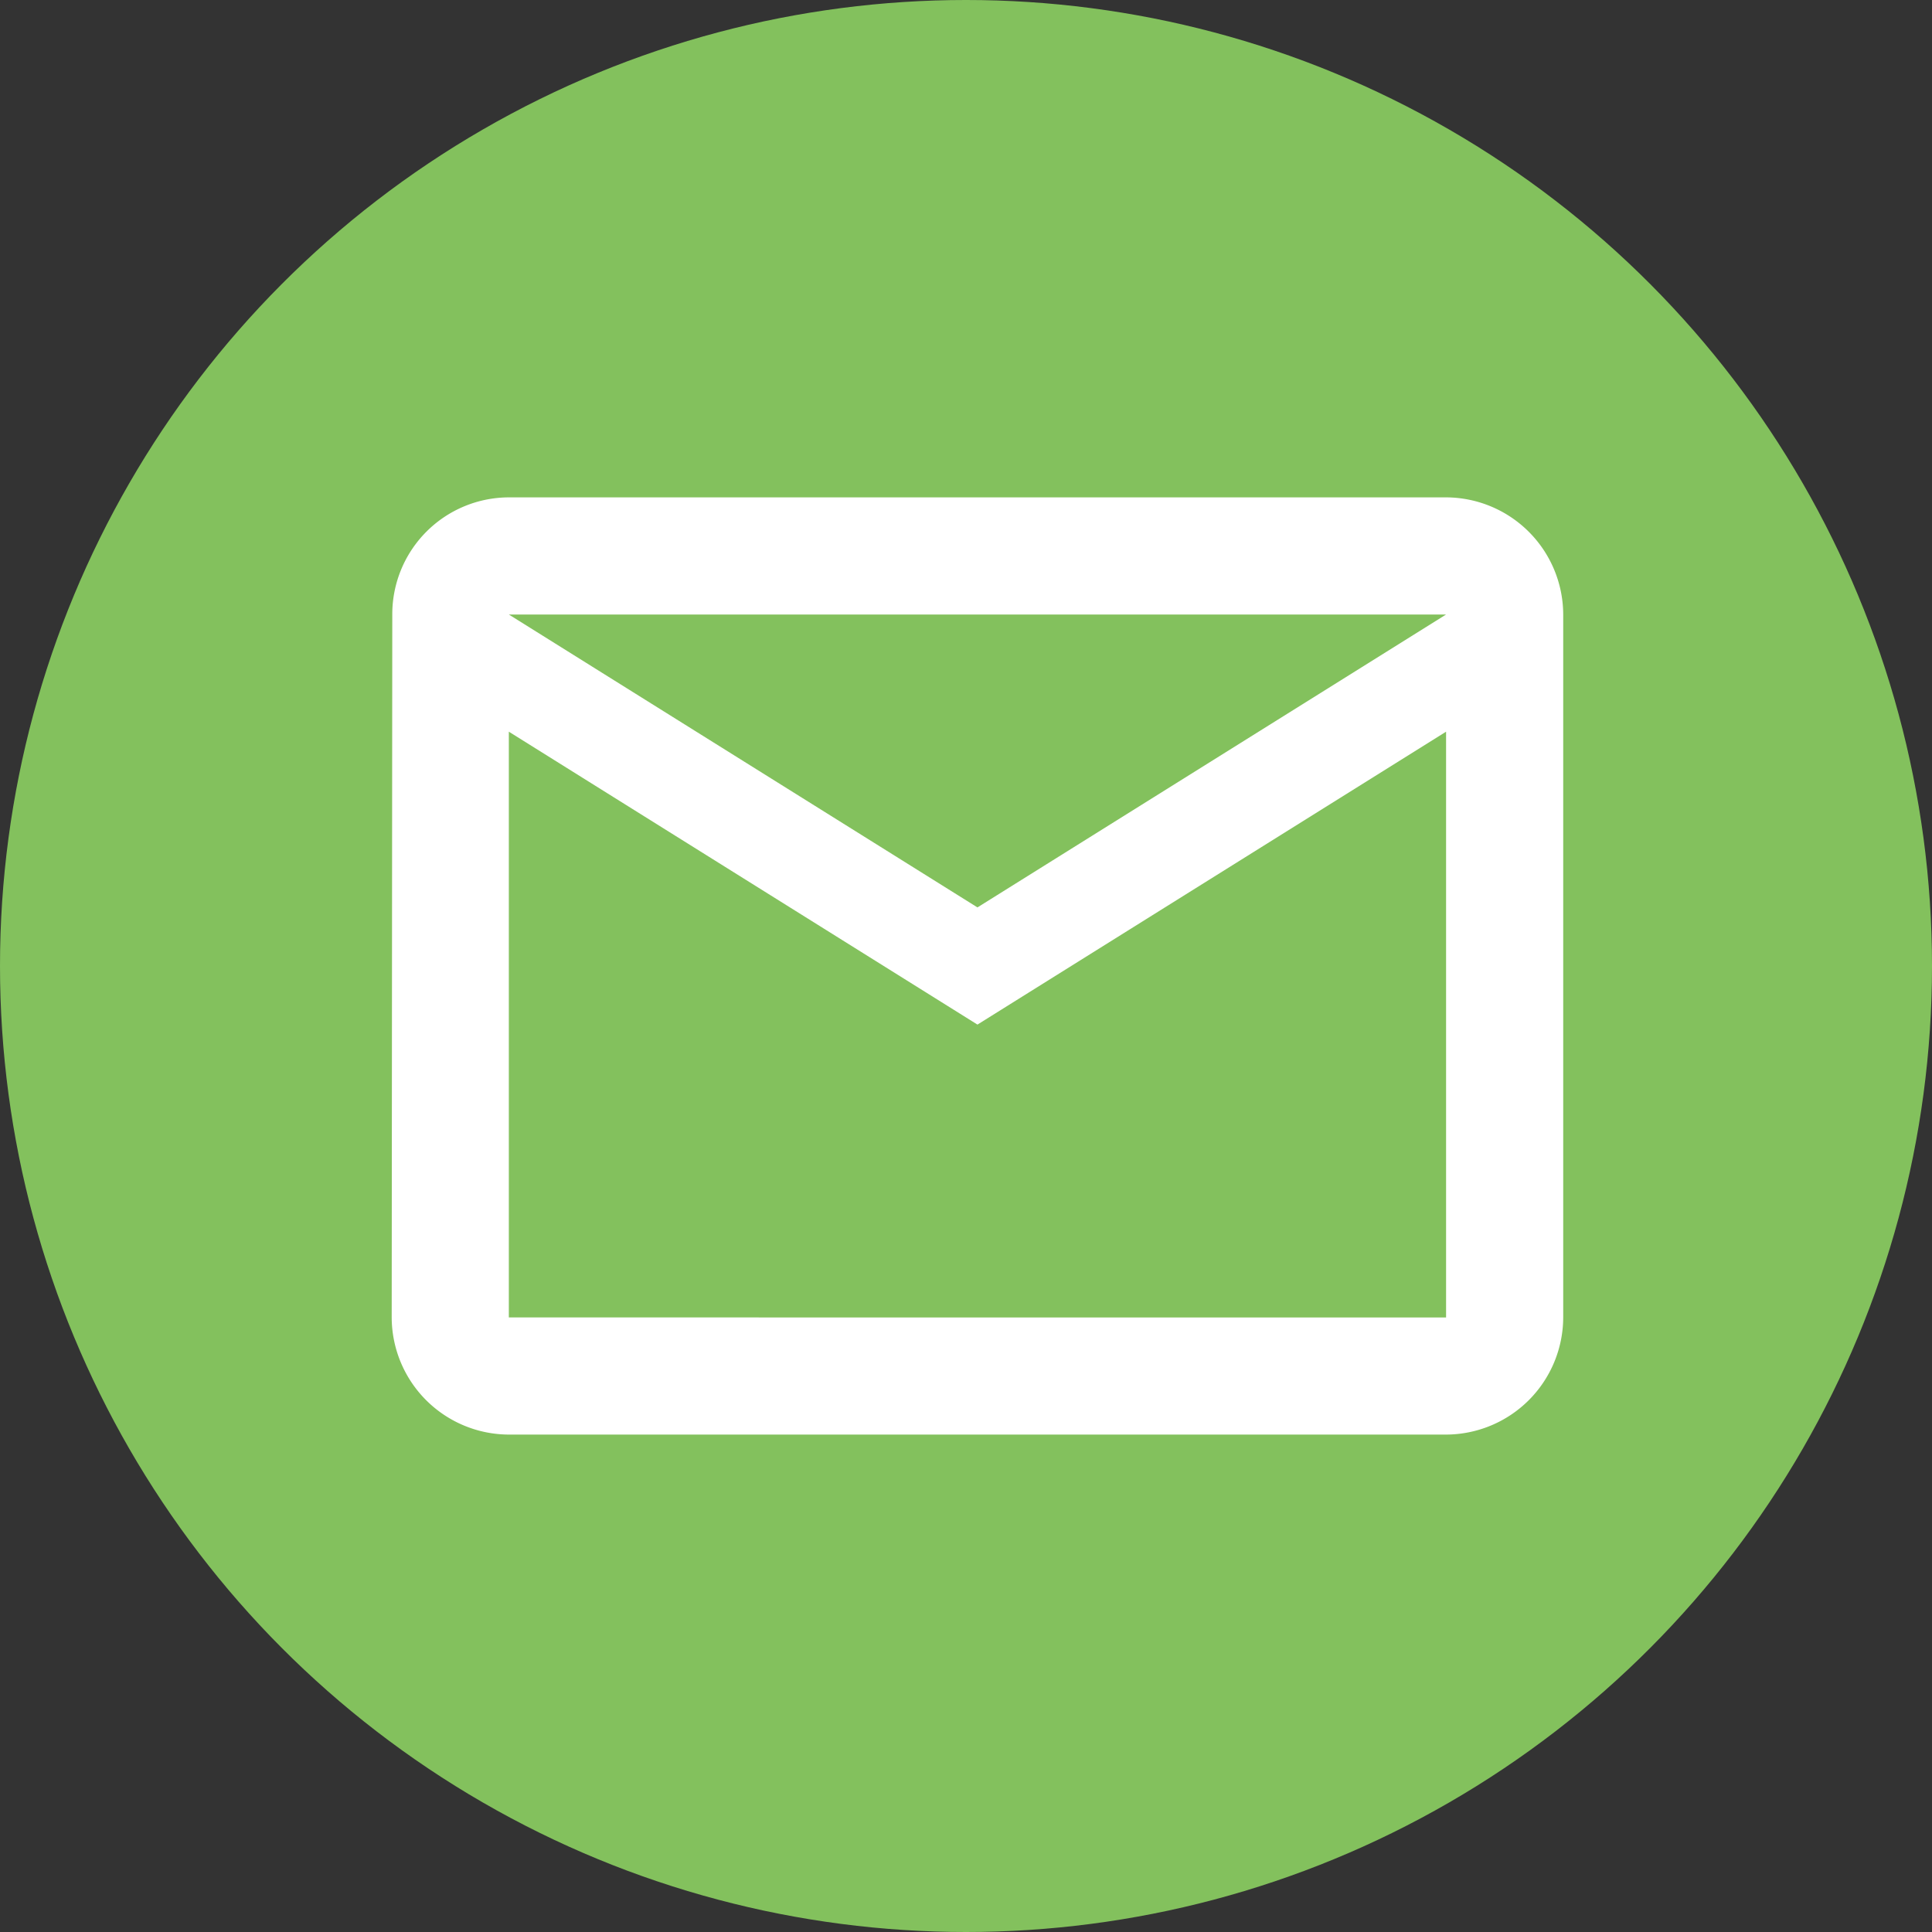
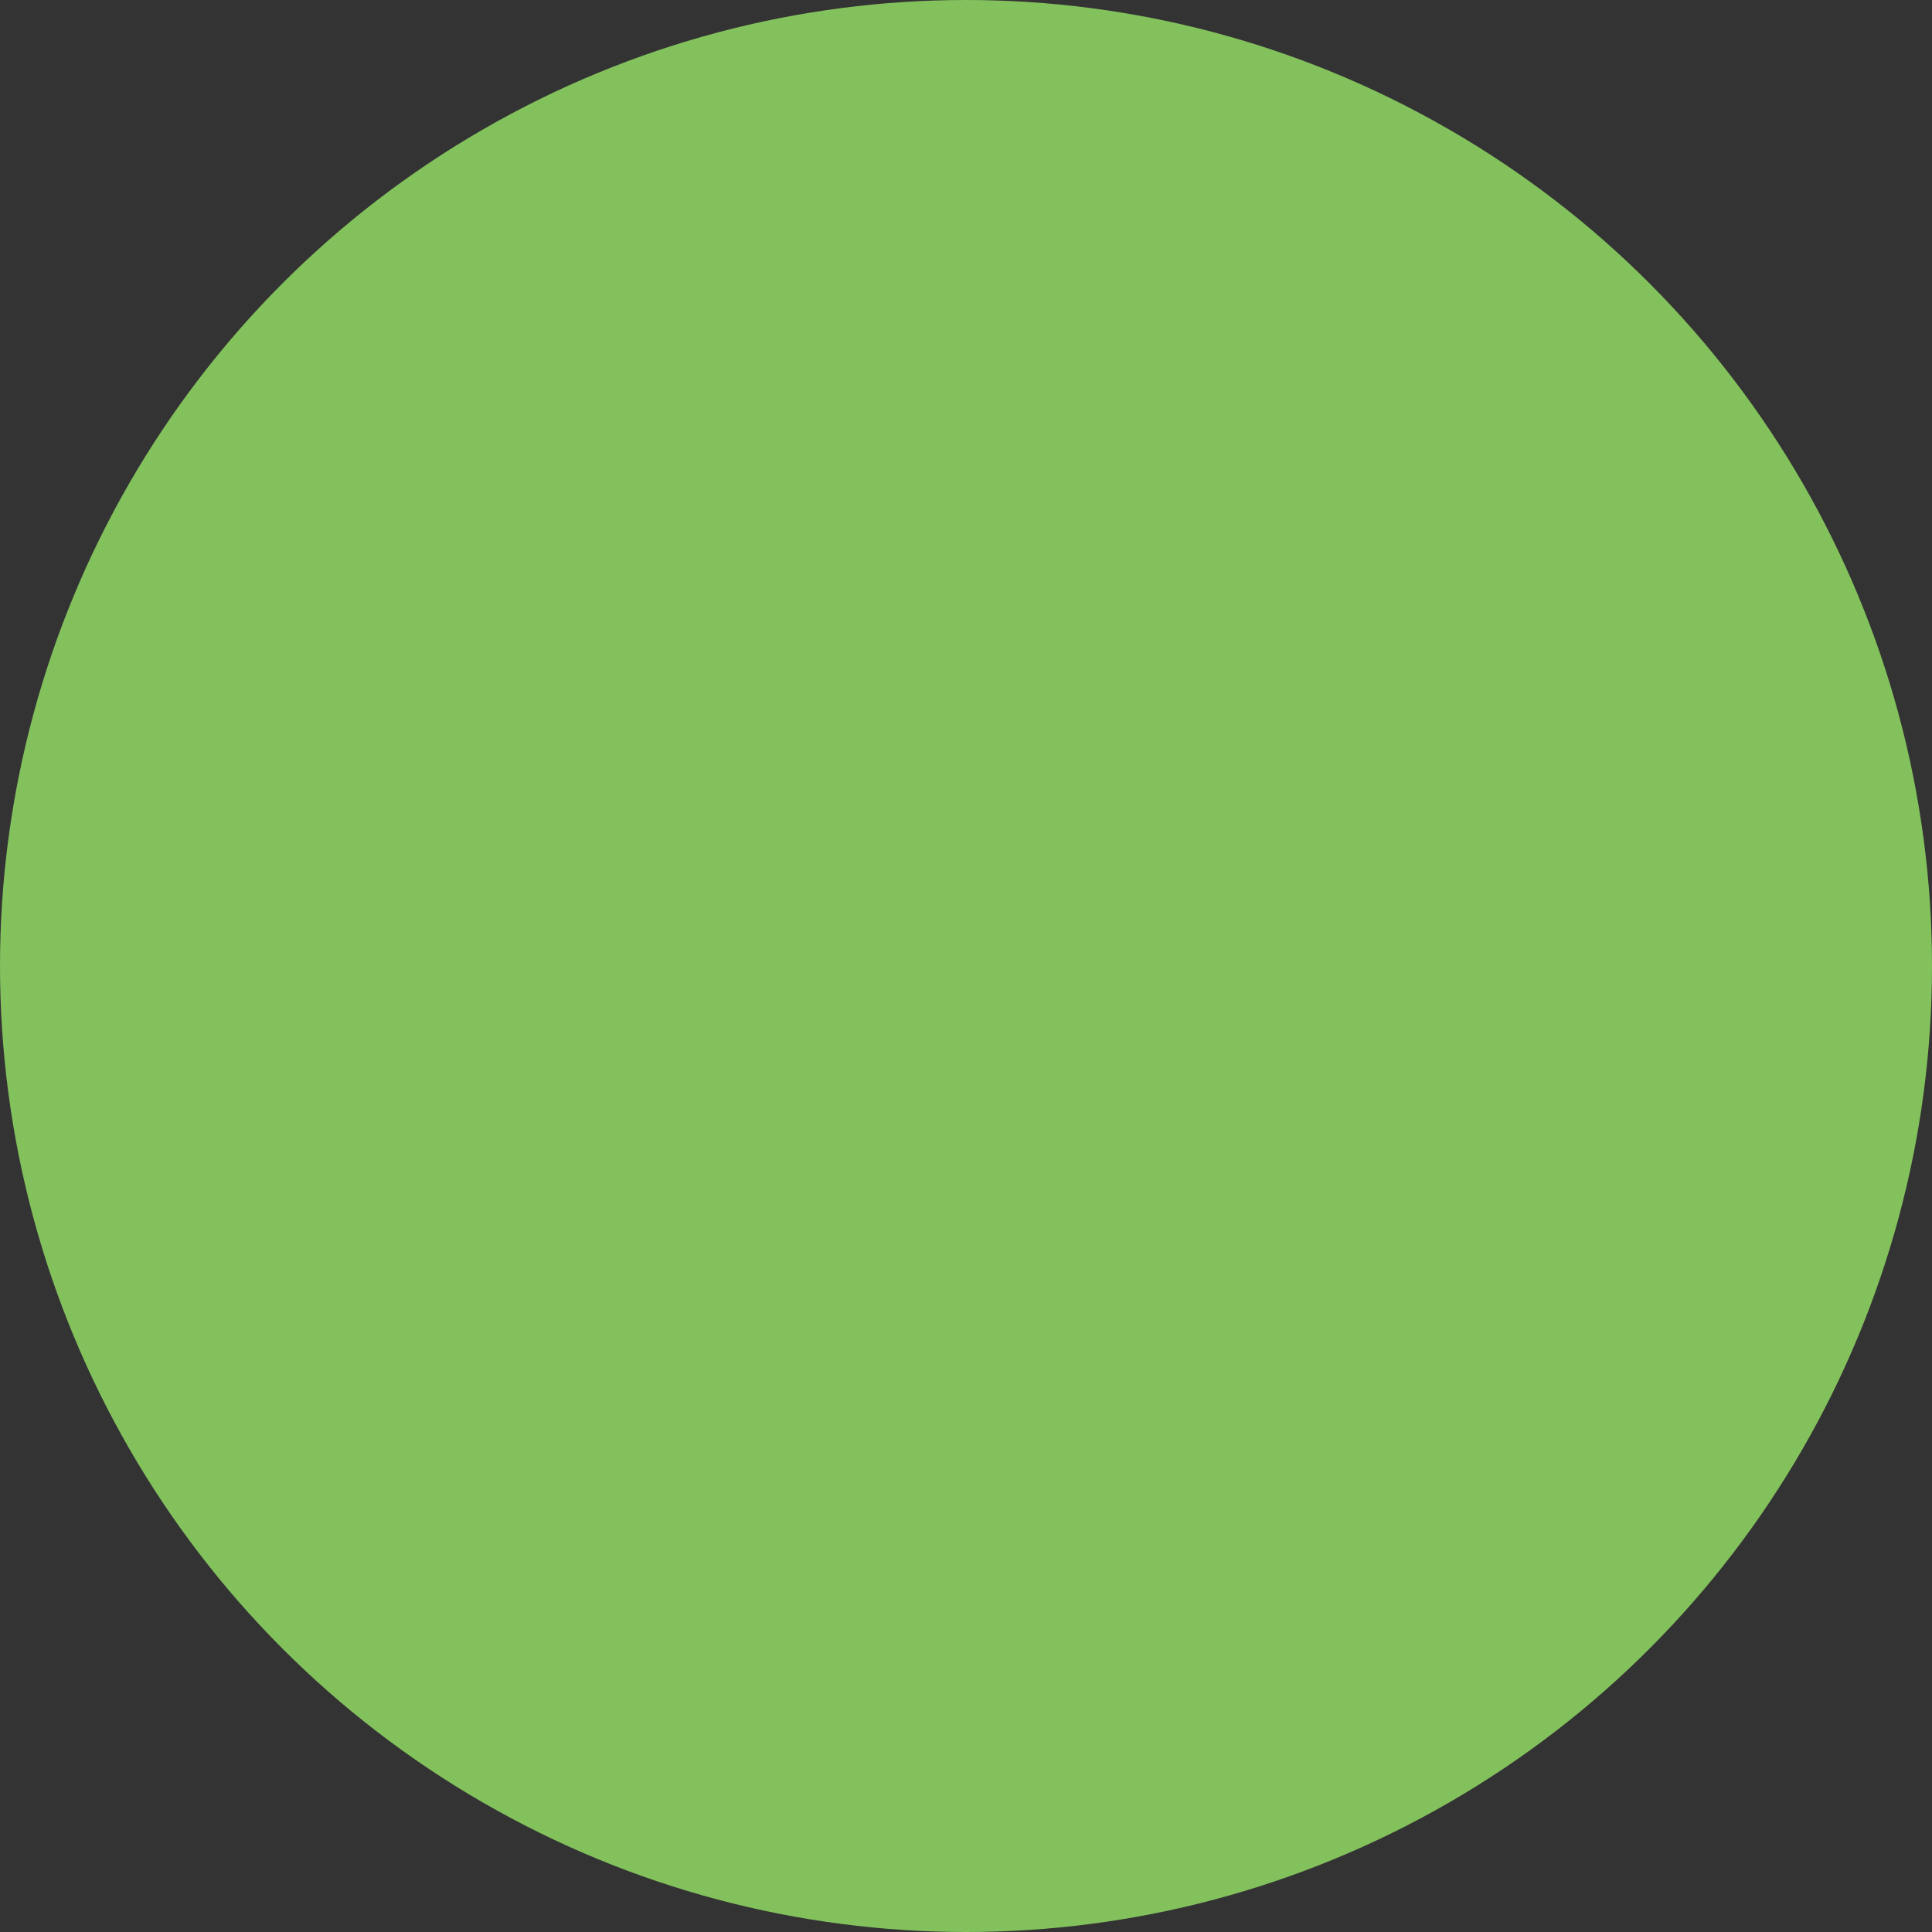
<svg xmlns="http://www.w3.org/2000/svg" width="43" height="43" viewBox="0 0 43 43">
  <rect x="0" y="0" width="43" height="43" fill="#333333" stroke="none" />
  <g transform="translate(-1215 -97)">
    <circle cx="21.5" cy="21.5" r="21.5" transform="translate(1215 97)" fill="#83c15d" />
-     <path d="M26.467,6H5.607A2.6,2.6,0,0,0,3.013,8.607L3,24.252a2.615,2.615,0,0,0,2.607,2.607H26.467a2.615,2.615,0,0,0,2.607-2.607V8.607A2.615,2.615,0,0,0,26.467,6Zm0,18.252H5.607V11.215l10.43,6.519,10.43-6.519Zm-10.43-9.126L5.607,8.607H26.467Z" transform="translate(1220.718 102.07)" fill="#fff" />
  </g>
</svg>